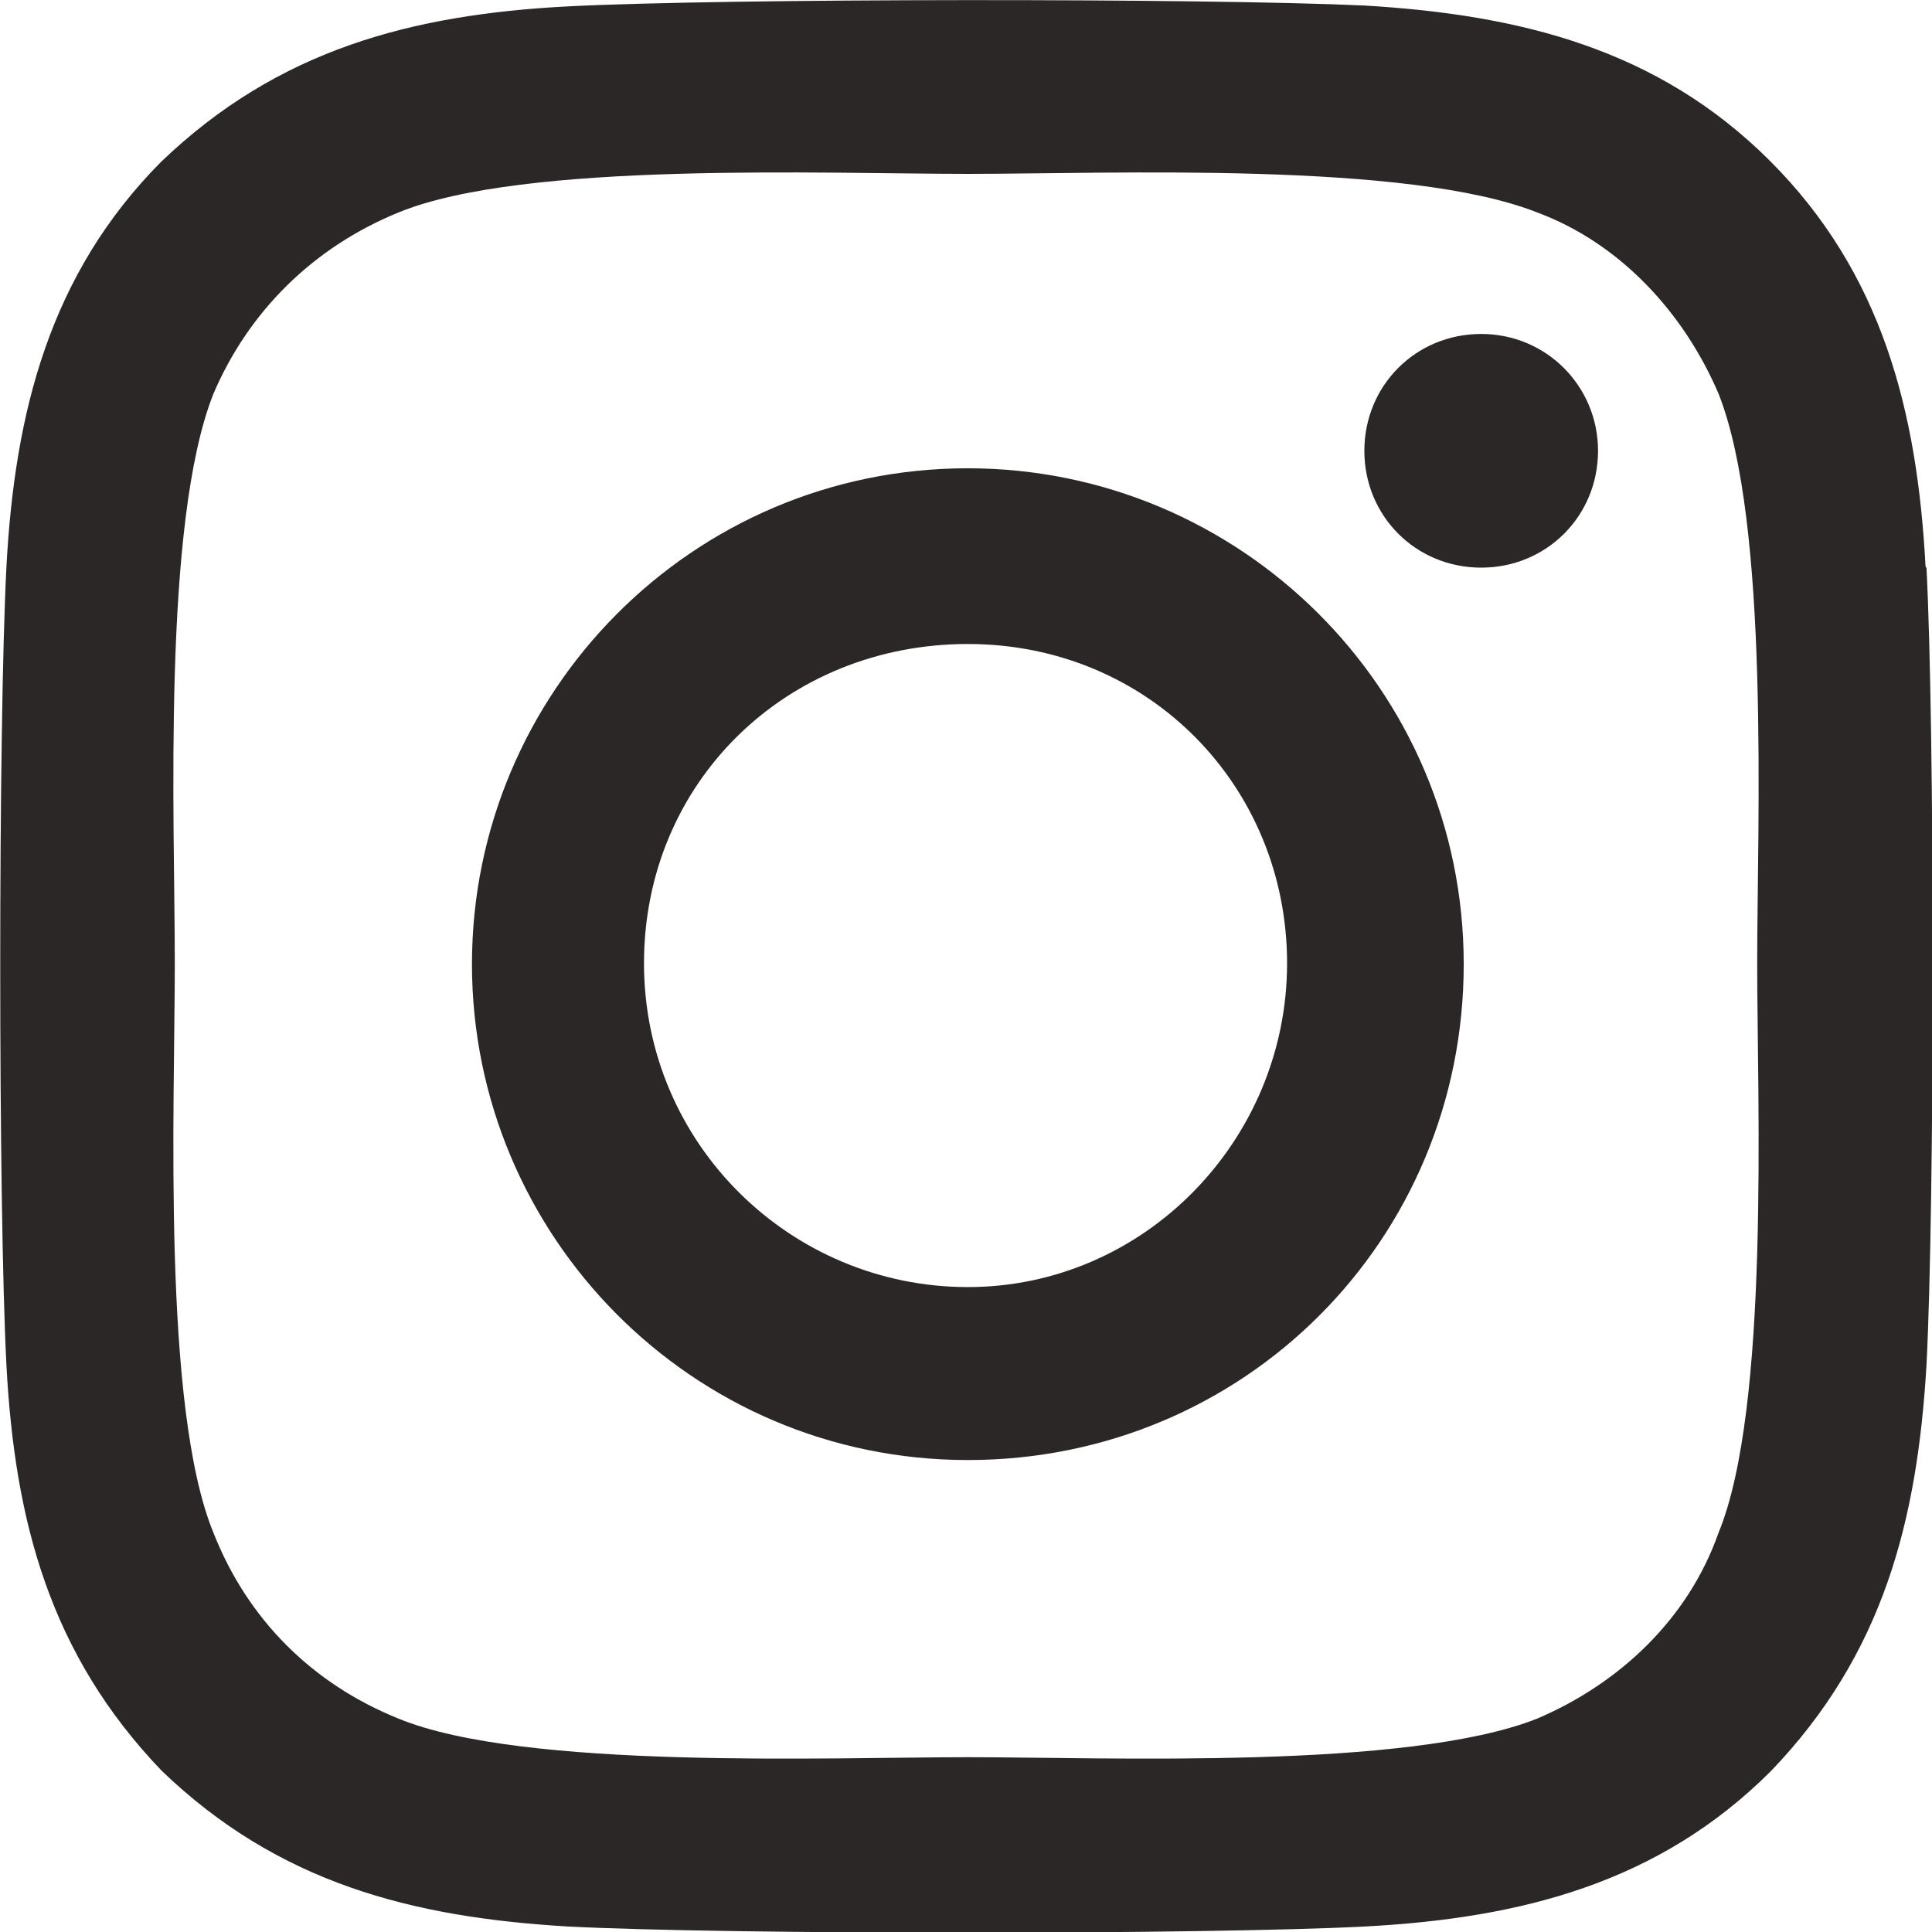
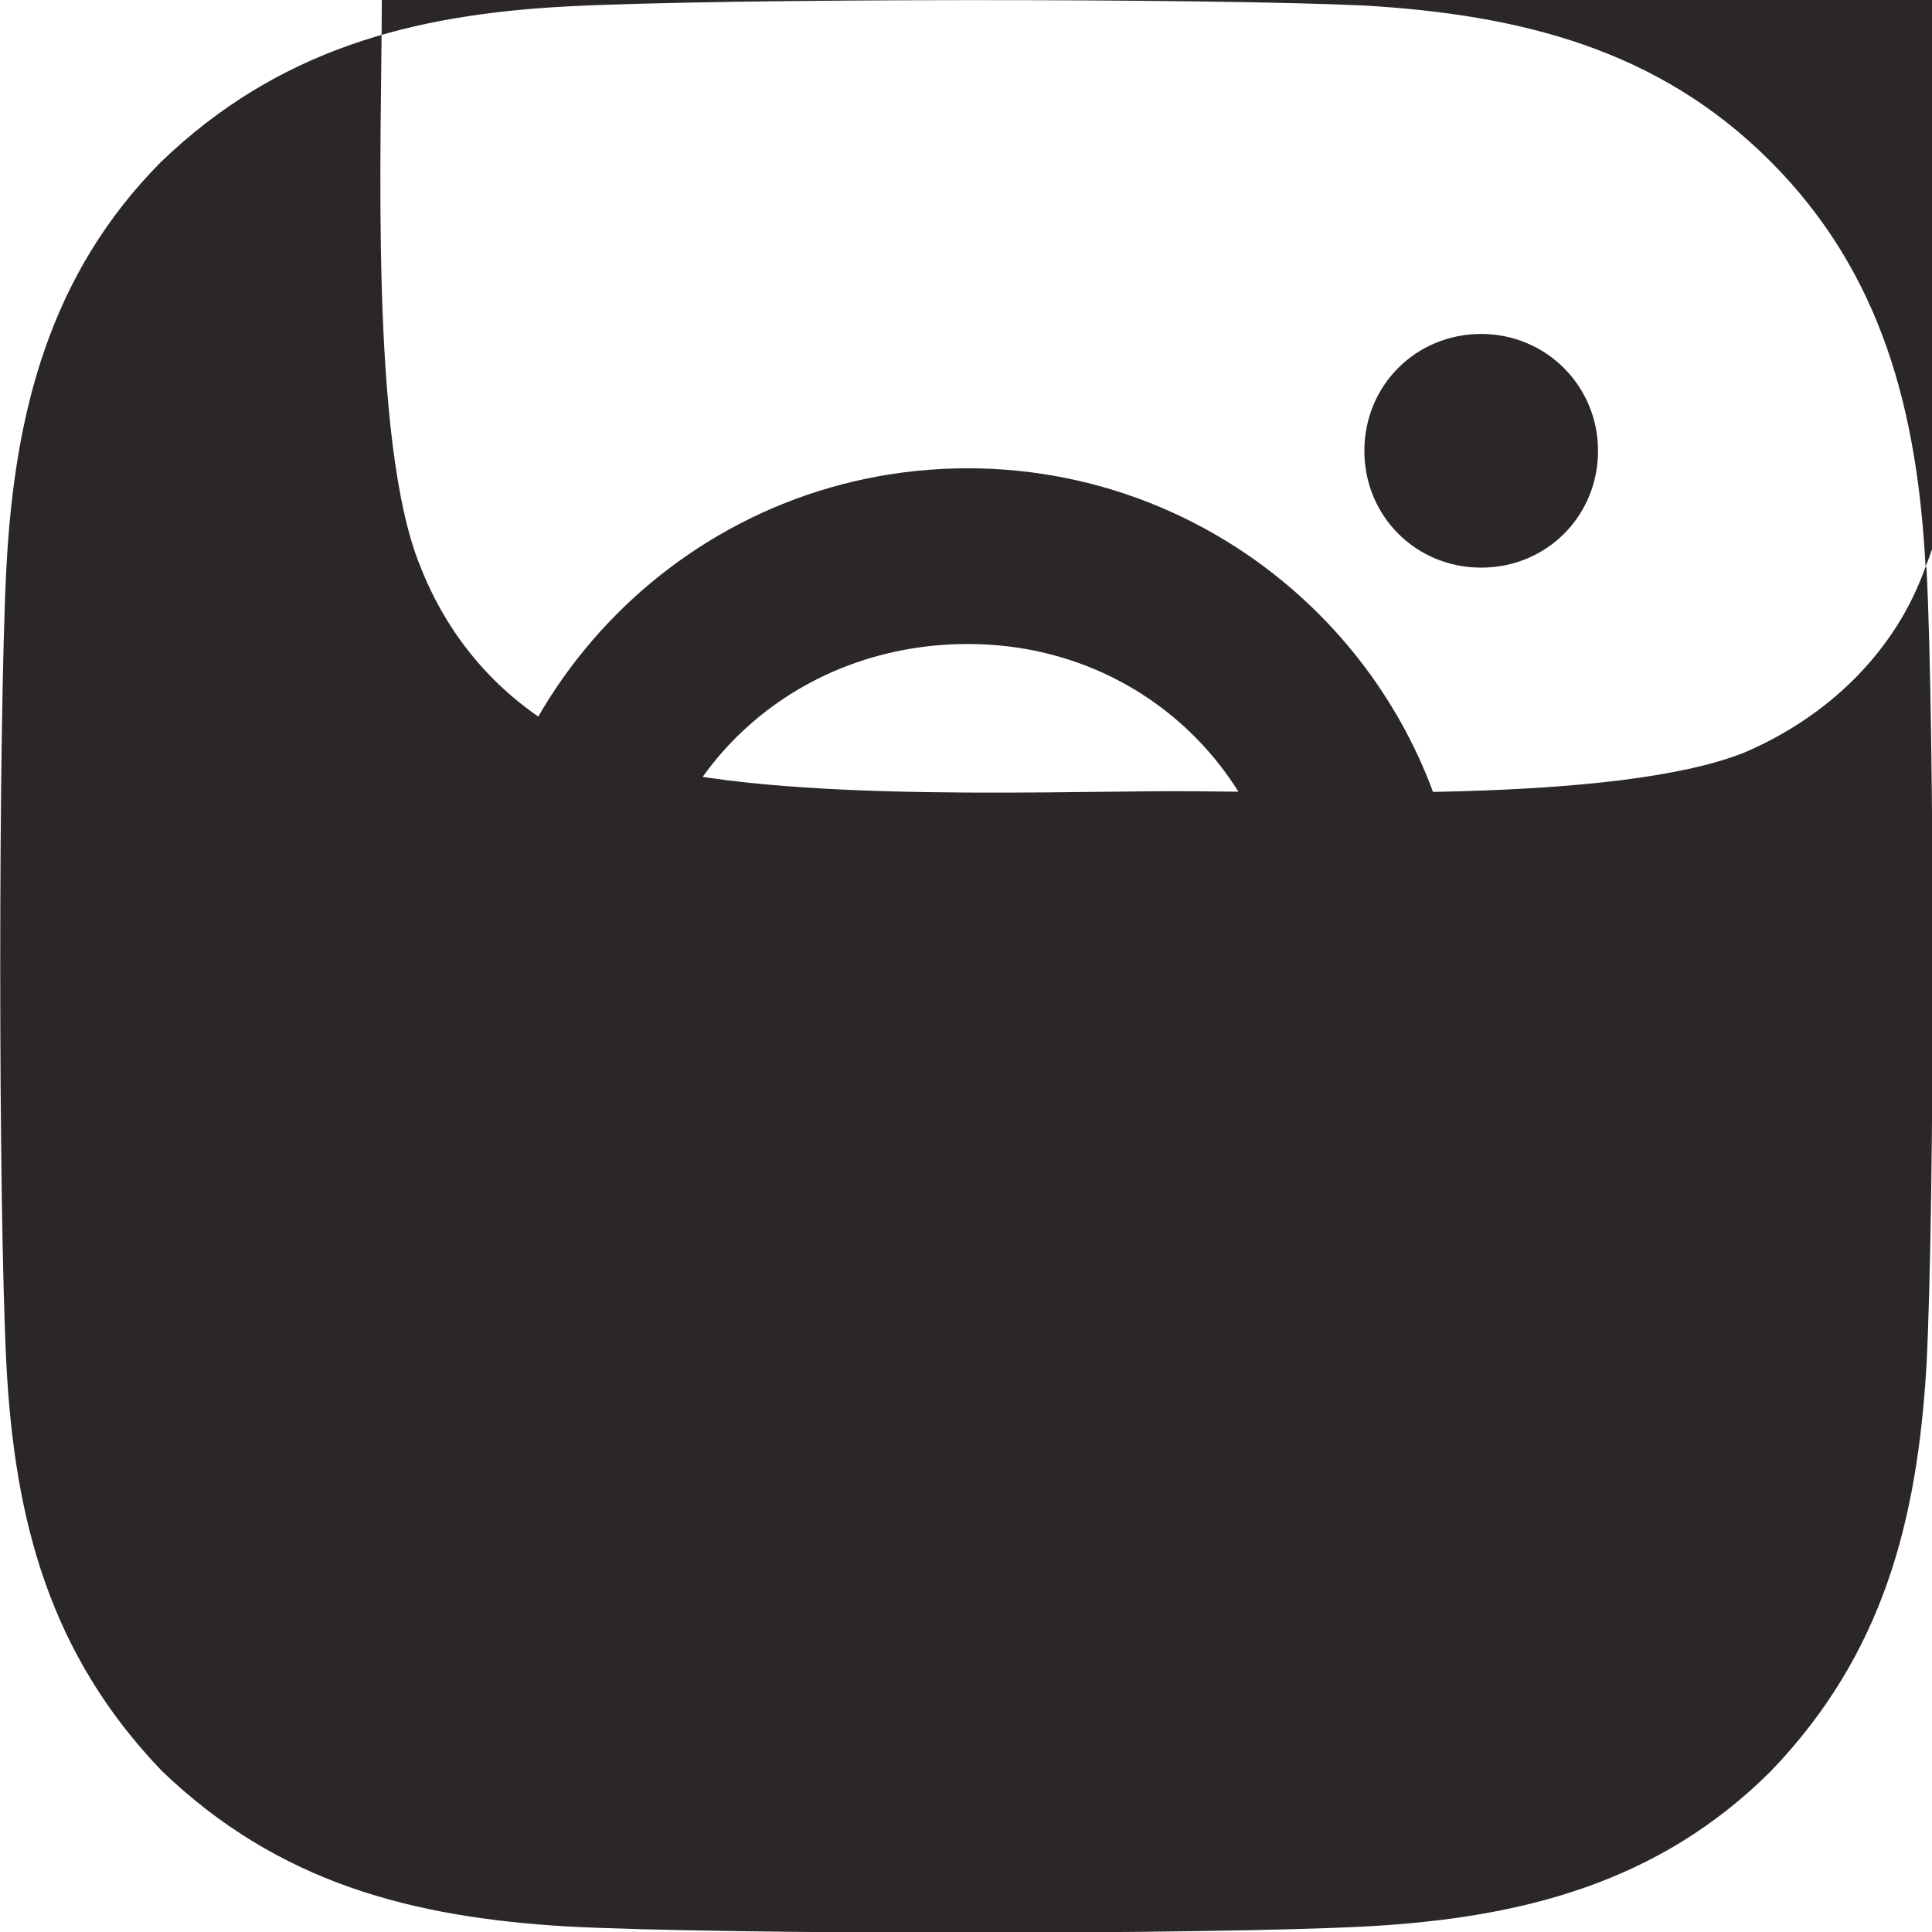
<svg xmlns="http://www.w3.org/2000/svg" id="Layer_1" viewBox="0 0 21 21">
  <defs>
    <style>
      .cls-1 {
        fill: #2b2727;
      }
    </style>
  </defs>
-   <path class="cls-1" d="M10.52,5.09c-3,0-5.39,2.44-5.39,5.39s2.39,5.39,5.39,5.39,5.39-2.39,5.39-5.39-2.44-5.39-5.39-5.39ZM10.52,13.99c-1.92,0-3.52-1.55-3.52-3.52s1.55-3.47,3.52-3.47,3.47,1.55,3.47,3.47-1.55,3.52-3.47,3.52ZM17.37,4.9c0-.7-.56-1.27-1.27-1.27s-1.27.56-1.27,1.27.56,1.27,1.27,1.27,1.27-.56,1.27-1.27ZM20.93,6.16c-.09-1.69-.47-3.19-1.69-4.41-1.22-1.22-2.72-1.59-4.41-1.69C13.1-.02,7.9-.02,6.16.07c-1.69.09-3.14.47-4.41,1.69C.54,2.98.16,4.48.07,6.16-.02,7.9-.02,13.1.07,14.84c.09,1.69.47,3.14,1.69,4.41,1.27,1.22,2.72,1.59,4.41,1.69,1.73.09,6.94.09,8.67,0,1.69-.09,3.19-.47,4.41-1.69,1.22-1.27,1.59-2.72,1.69-4.41.09-1.73.09-6.94,0-8.67ZM18.68,16.66c-.33.94-1.08,1.64-1.97,2.02-1.41.56-4.69.42-6.19.42s-4.83.14-6.19-.42c-.94-.38-1.64-1.08-2.01-2.02-.56-1.36-.42-4.64-.42-6.19s-.14-4.78.42-6.19c.38-.89,1.08-1.59,2.01-1.97,1.36-.56,4.64-.42,6.19-.42s4.78-.14,6.19.42c.89.33,1.59,1.08,1.97,1.97.56,1.41.42,4.69.42,6.19s.14,4.83-.42,6.19Z" />
+   <path class="cls-1" d="M10.52,5.09c-3,0-5.39,2.44-5.39,5.39s2.39,5.39,5.39,5.39,5.39-2.39,5.39-5.39-2.44-5.39-5.39-5.39ZM10.52,13.99c-1.92,0-3.52-1.55-3.52-3.52s1.55-3.47,3.52-3.47,3.47,1.55,3.47,3.47-1.55,3.52-3.47,3.52ZM17.37,4.9c0-.7-.56-1.27-1.27-1.27s-1.27.56-1.27,1.27.56,1.27,1.27,1.27,1.27-.56,1.27-1.27ZM20.93,6.16c-.09-1.69-.47-3.19-1.69-4.41-1.22-1.22-2.72-1.59-4.41-1.69C13.1-.02,7.9-.02,6.16.07c-1.69.09-3.14.47-4.41,1.69C.54,2.98.16,4.48.07,6.16-.02,7.9-.02,13.1.07,14.84c.09,1.69.47,3.14,1.69,4.41,1.27,1.22,2.72,1.59,4.41,1.69,1.73.09,6.94.09,8.67,0,1.69-.09,3.19-.47,4.41-1.69,1.22-1.27,1.59-2.72,1.69-4.41.09-1.73.09-6.94,0-8.67Zc-.33.94-1.08,1.64-1.97,2.02-1.41.56-4.69.42-6.19.42s-4.83.14-6.19-.42c-.94-.38-1.64-1.08-2.01-2.02-.56-1.36-.42-4.64-.42-6.19s-.14-4.78.42-6.19c.38-.89,1.08-1.59,2.01-1.97,1.36-.56,4.64-.42,6.19-.42s4.78-.14,6.19.42c.89.33,1.59,1.08,1.97,1.97.56,1.41.42,4.69.42,6.19s.14,4.83-.42,6.19Z" />
</svg>